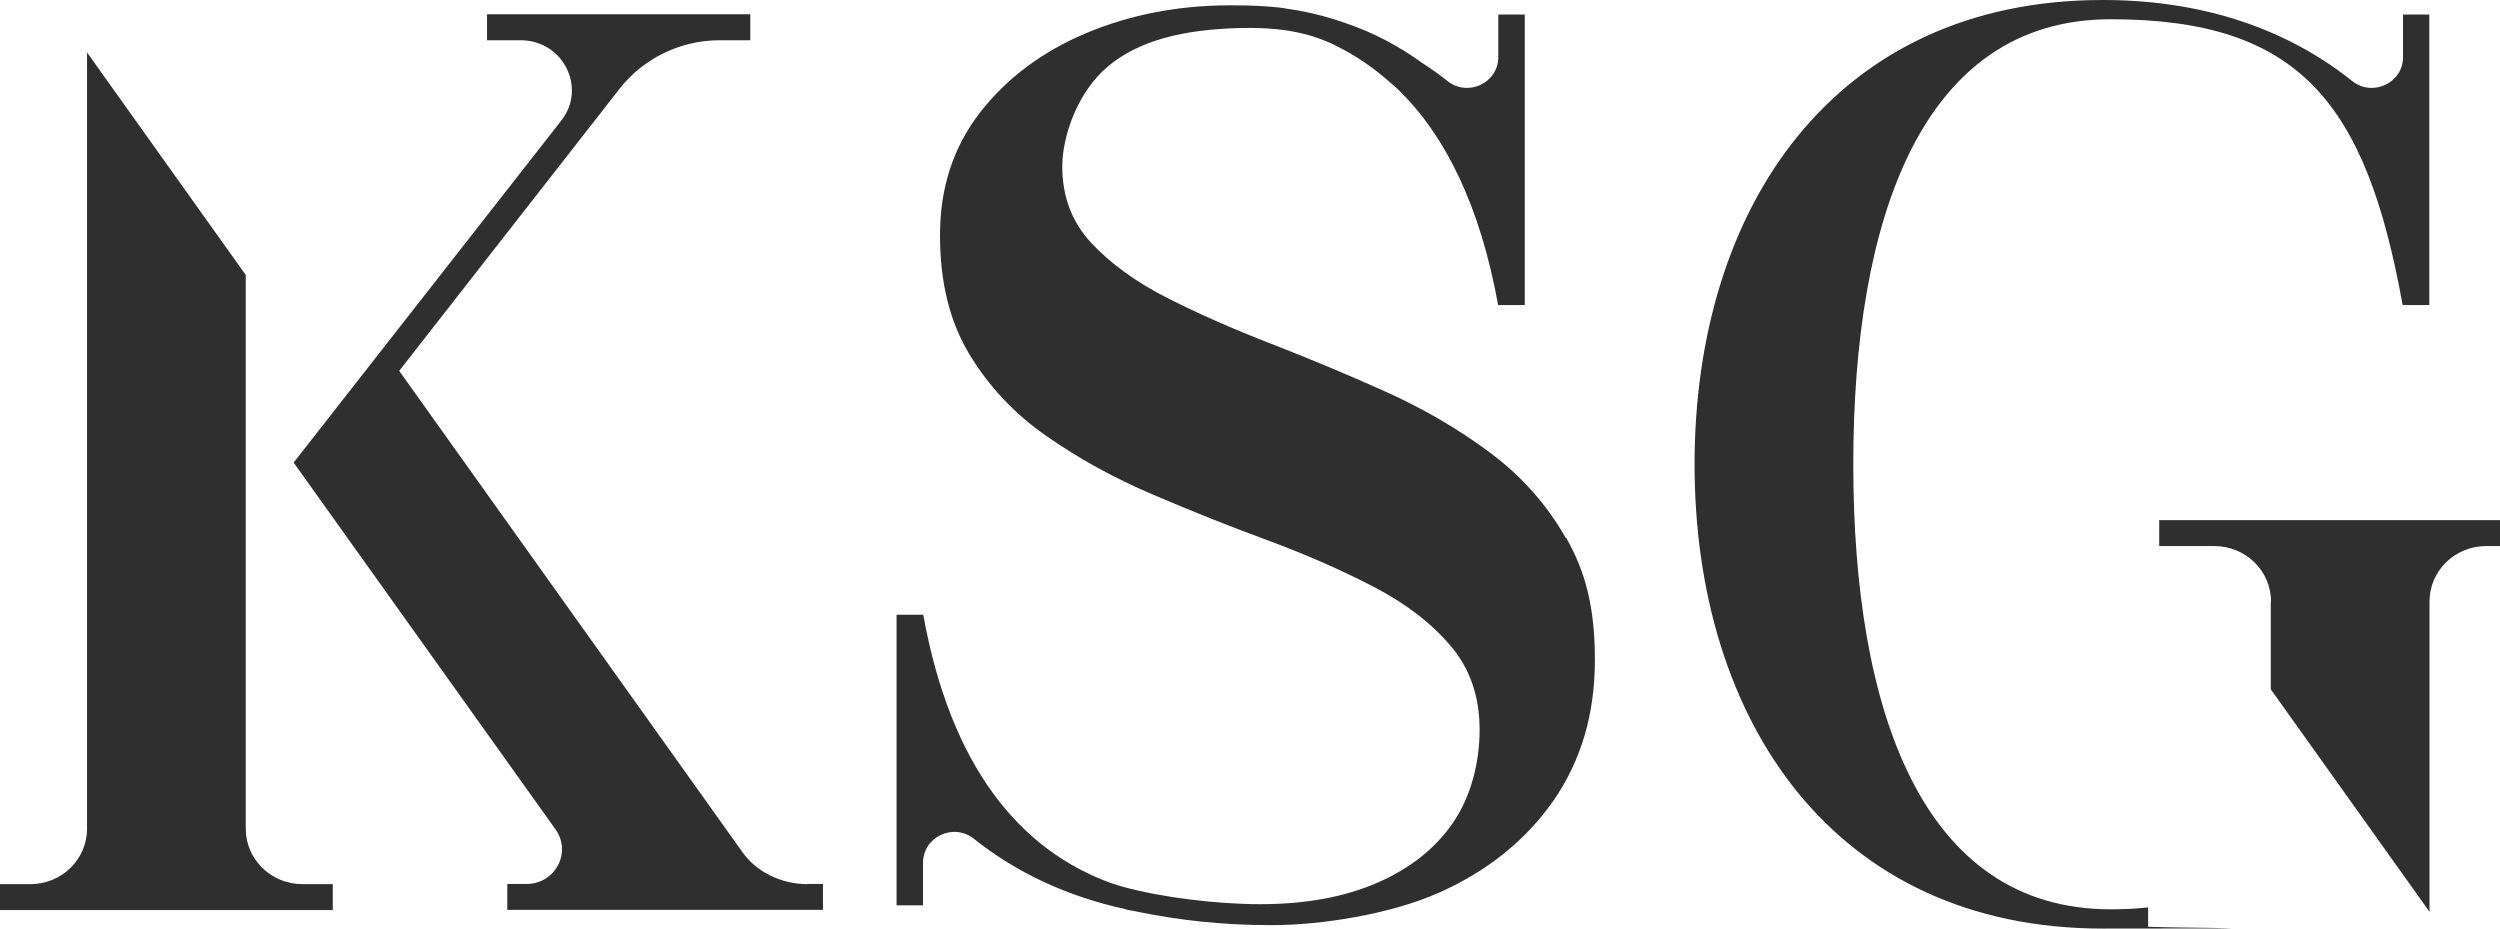
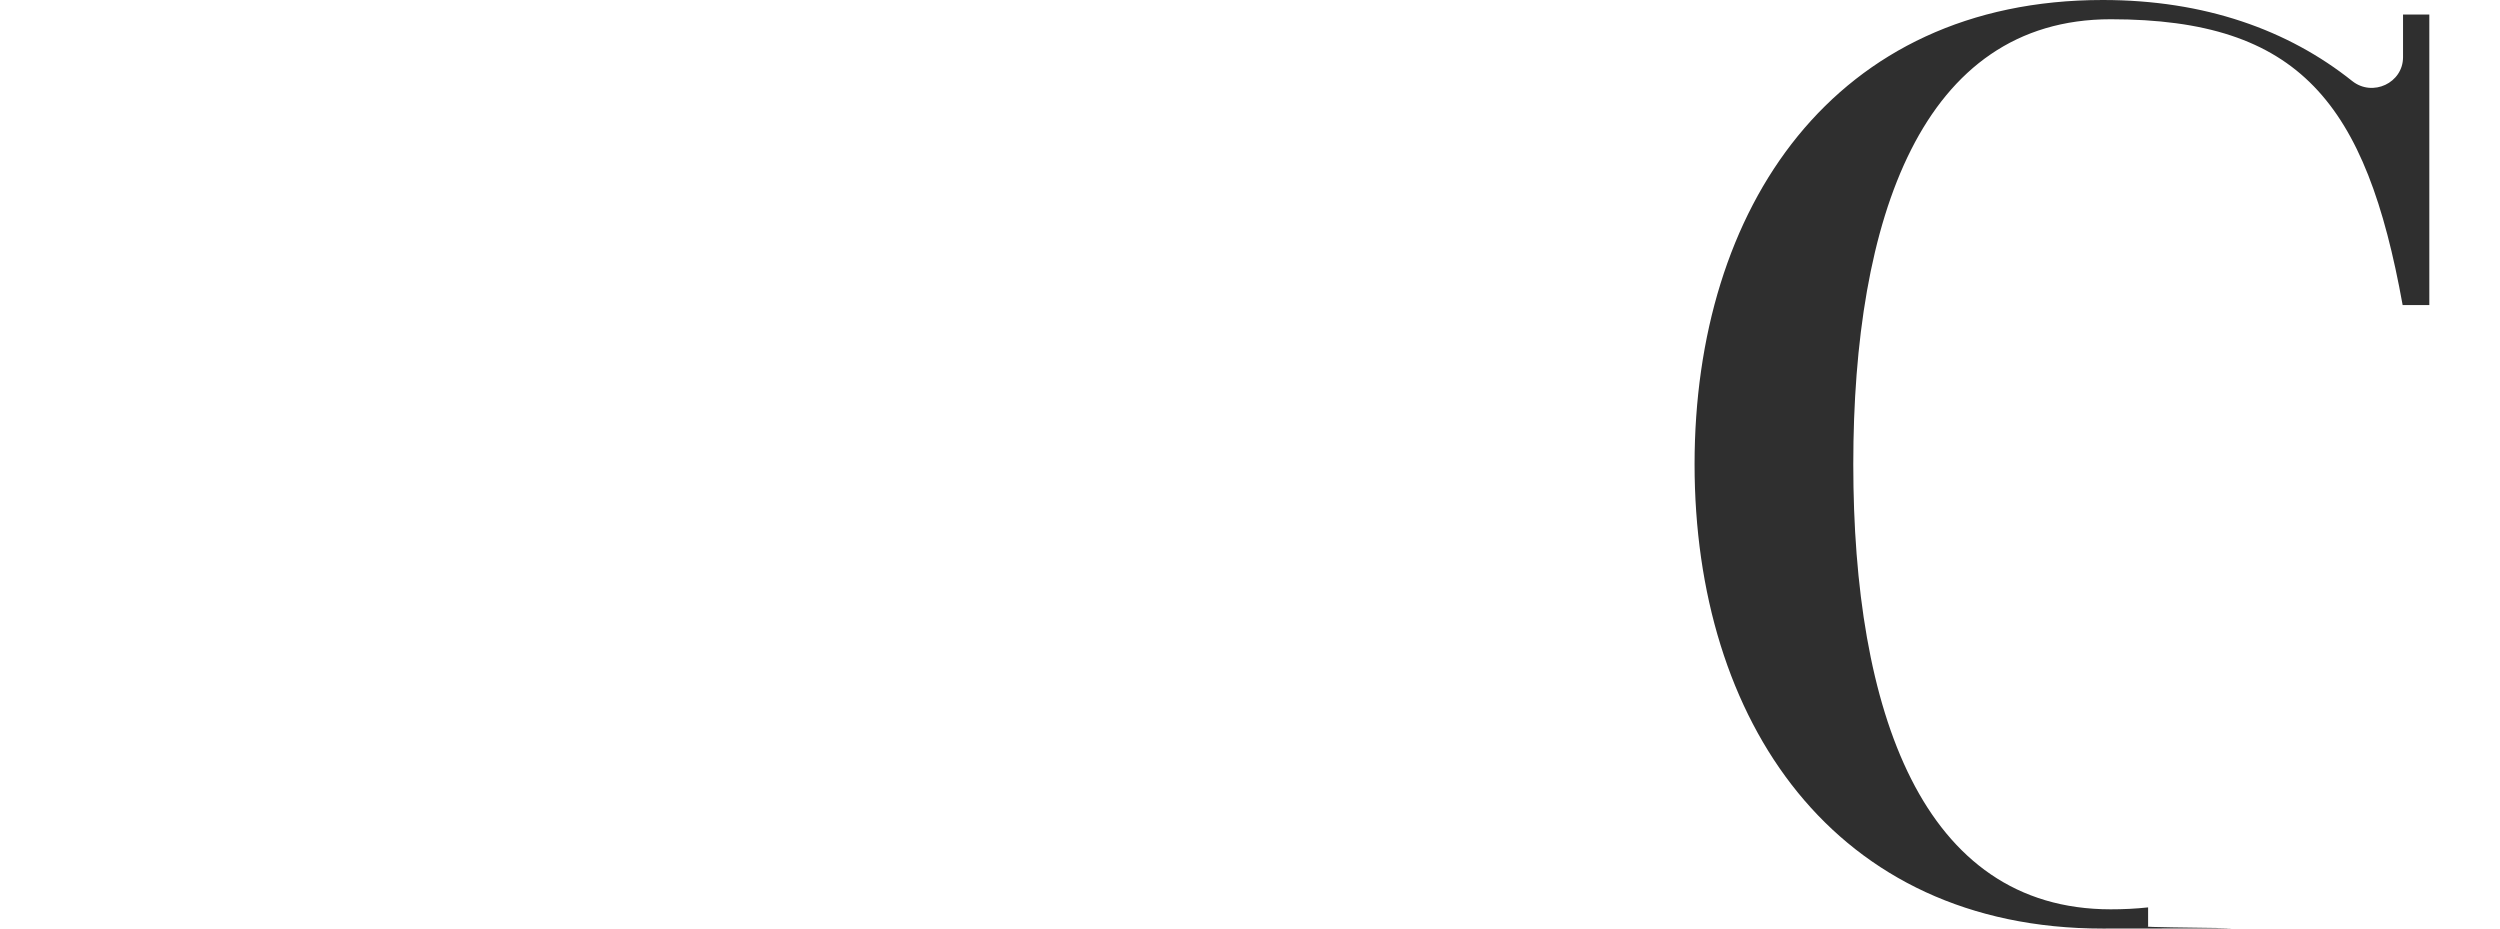
<svg xmlns="http://www.w3.org/2000/svg" width="70" height="26" viewBox="0 0 70 26" fill="none">
-   <path d="M22.606 24.756C21.865 24.756 21.172 24.404 20.791 23.864L11.178 10.384L17.35 2.483C18.021 1.628 19.057 1.127 20.153 1.127H21.009V0.4H13.637V1.127H14.58C15.763 1.127 16.439 2.456 15.714 3.379L8.222 12.952L15.556 23.224C16.014 23.87 15.545 24.751 14.744 24.751H14.204V25.477H23.043V24.751H22.601L22.606 24.756Z" fill="#2F2F2F" />
-   <path d="M6.881 23.208V7.699L2.437 1.468V23.203C2.437 24.062 1.728 24.756 0.851 24.756H0V25.482H9.318V24.756H8.468C7.59 24.756 6.881 24.062 6.881 23.203V23.208Z" fill="#2F2F2F" />
  <path d="M67.285 0.406V1.602C67.285 2.322 66.434 2.723 65.862 2.269C64.068 0.838 61.734 0 58.877 0C51.352 0 47.448 5.819 47.448 13C47.448 20.181 51.352 26 58.877 26C66.401 26 59.733 25.979 60.147 25.941V25.407C59.798 25.445 59.449 25.461 59.1 25.461C53.811 25.461 51.892 19.882 51.892 13C51.892 6.118 53.811 0.539 59.1 0.539C64.389 0.539 66.254 2.883 67.274 8.542H68.021V0.406H67.279H67.285Z" fill="#2F2F2F" />
-   <path d="M63.582 16.844V19.3L68.026 25.53V16.844C68.026 15.984 68.735 15.29 69.613 15.29H70V14.564H60.458V15.29H62.001C62.879 15.29 63.588 15.984 63.588 16.844H63.582Z" fill="#2F2F2F" />
-   <path d="M43.844 15.066C43.31 14.127 42.601 13.326 41.707 12.664C40.818 12.002 39.842 11.436 38.784 10.961C37.726 10.485 36.663 10.042 35.605 9.631C34.547 9.22 33.572 8.793 32.688 8.345C31.805 7.896 31.091 7.378 30.551 6.796C30.011 6.214 29.744 5.504 29.744 4.661C29.744 3.817 30.169 2.573 31.025 1.858C31.876 1.142 33.114 0.822 34.733 0.785C36.221 0.747 37.007 1.052 37.645 1.404C38.195 1.703 38.648 2.05 39.139 2.499C40.48 3.791 41.456 5.809 41.947 8.542H42.694V0.406H41.952V1.602C41.952 2.322 41.102 2.723 40.529 2.269C40.305 2.087 40.066 1.922 39.82 1.762C39.171 1.292 38.468 0.918 37.688 0.651C37.061 0.432 36.527 0.31 36.003 0.24C35.992 0.24 35.976 0.235 35.965 0.23C35.48 0.165 35 0.149 34.444 0.149C32.988 0.149 31.641 0.411 30.409 0.929C29.171 1.452 28.184 2.194 27.437 3.155C26.69 4.122 26.32 5.259 26.32 6.583C26.32 7.907 26.592 9.001 27.137 9.909C27.683 10.816 28.402 11.585 29.302 12.21C30.196 12.835 31.183 13.379 32.257 13.838C33.332 14.297 34.406 14.73 35.485 15.125C36.565 15.525 37.552 15.958 38.446 16.422C39.346 16.887 40.066 17.436 40.611 18.077C41.156 18.712 41.429 19.497 41.429 20.432C41.429 21.366 41.183 22.305 40.687 23.032C40.191 23.758 39.482 24.318 38.561 24.719C37.639 25.119 36.549 25.317 35.294 25.317C34.04 25.317 32.514 25.124 31.445 24.831C31.352 24.804 31.26 24.777 31.167 24.745C31.167 24.745 31.167 24.745 31.161 24.745C28.539 23.816 26.614 21.441 25.851 17.212H25.104V25.349H25.845V24.153C25.845 23.432 26.696 23.032 27.268 23.485C28.446 24.425 29.869 25.098 31.51 25.455C31.516 25.455 31.521 25.461 31.527 25.466C31.592 25.482 31.658 25.493 31.723 25.503C31.761 25.509 31.794 25.52 31.832 25.525C33.037 25.77 34.215 25.904 35.605 25.904C36.996 25.904 38.937 25.6 40.3 24.991C41.663 24.382 42.726 23.523 43.501 22.412C44.269 21.302 44.657 19.994 44.657 18.488C44.657 16.983 44.389 16.006 43.855 15.061L43.844 15.066Z" fill="#2F2F2F" />
</svg>